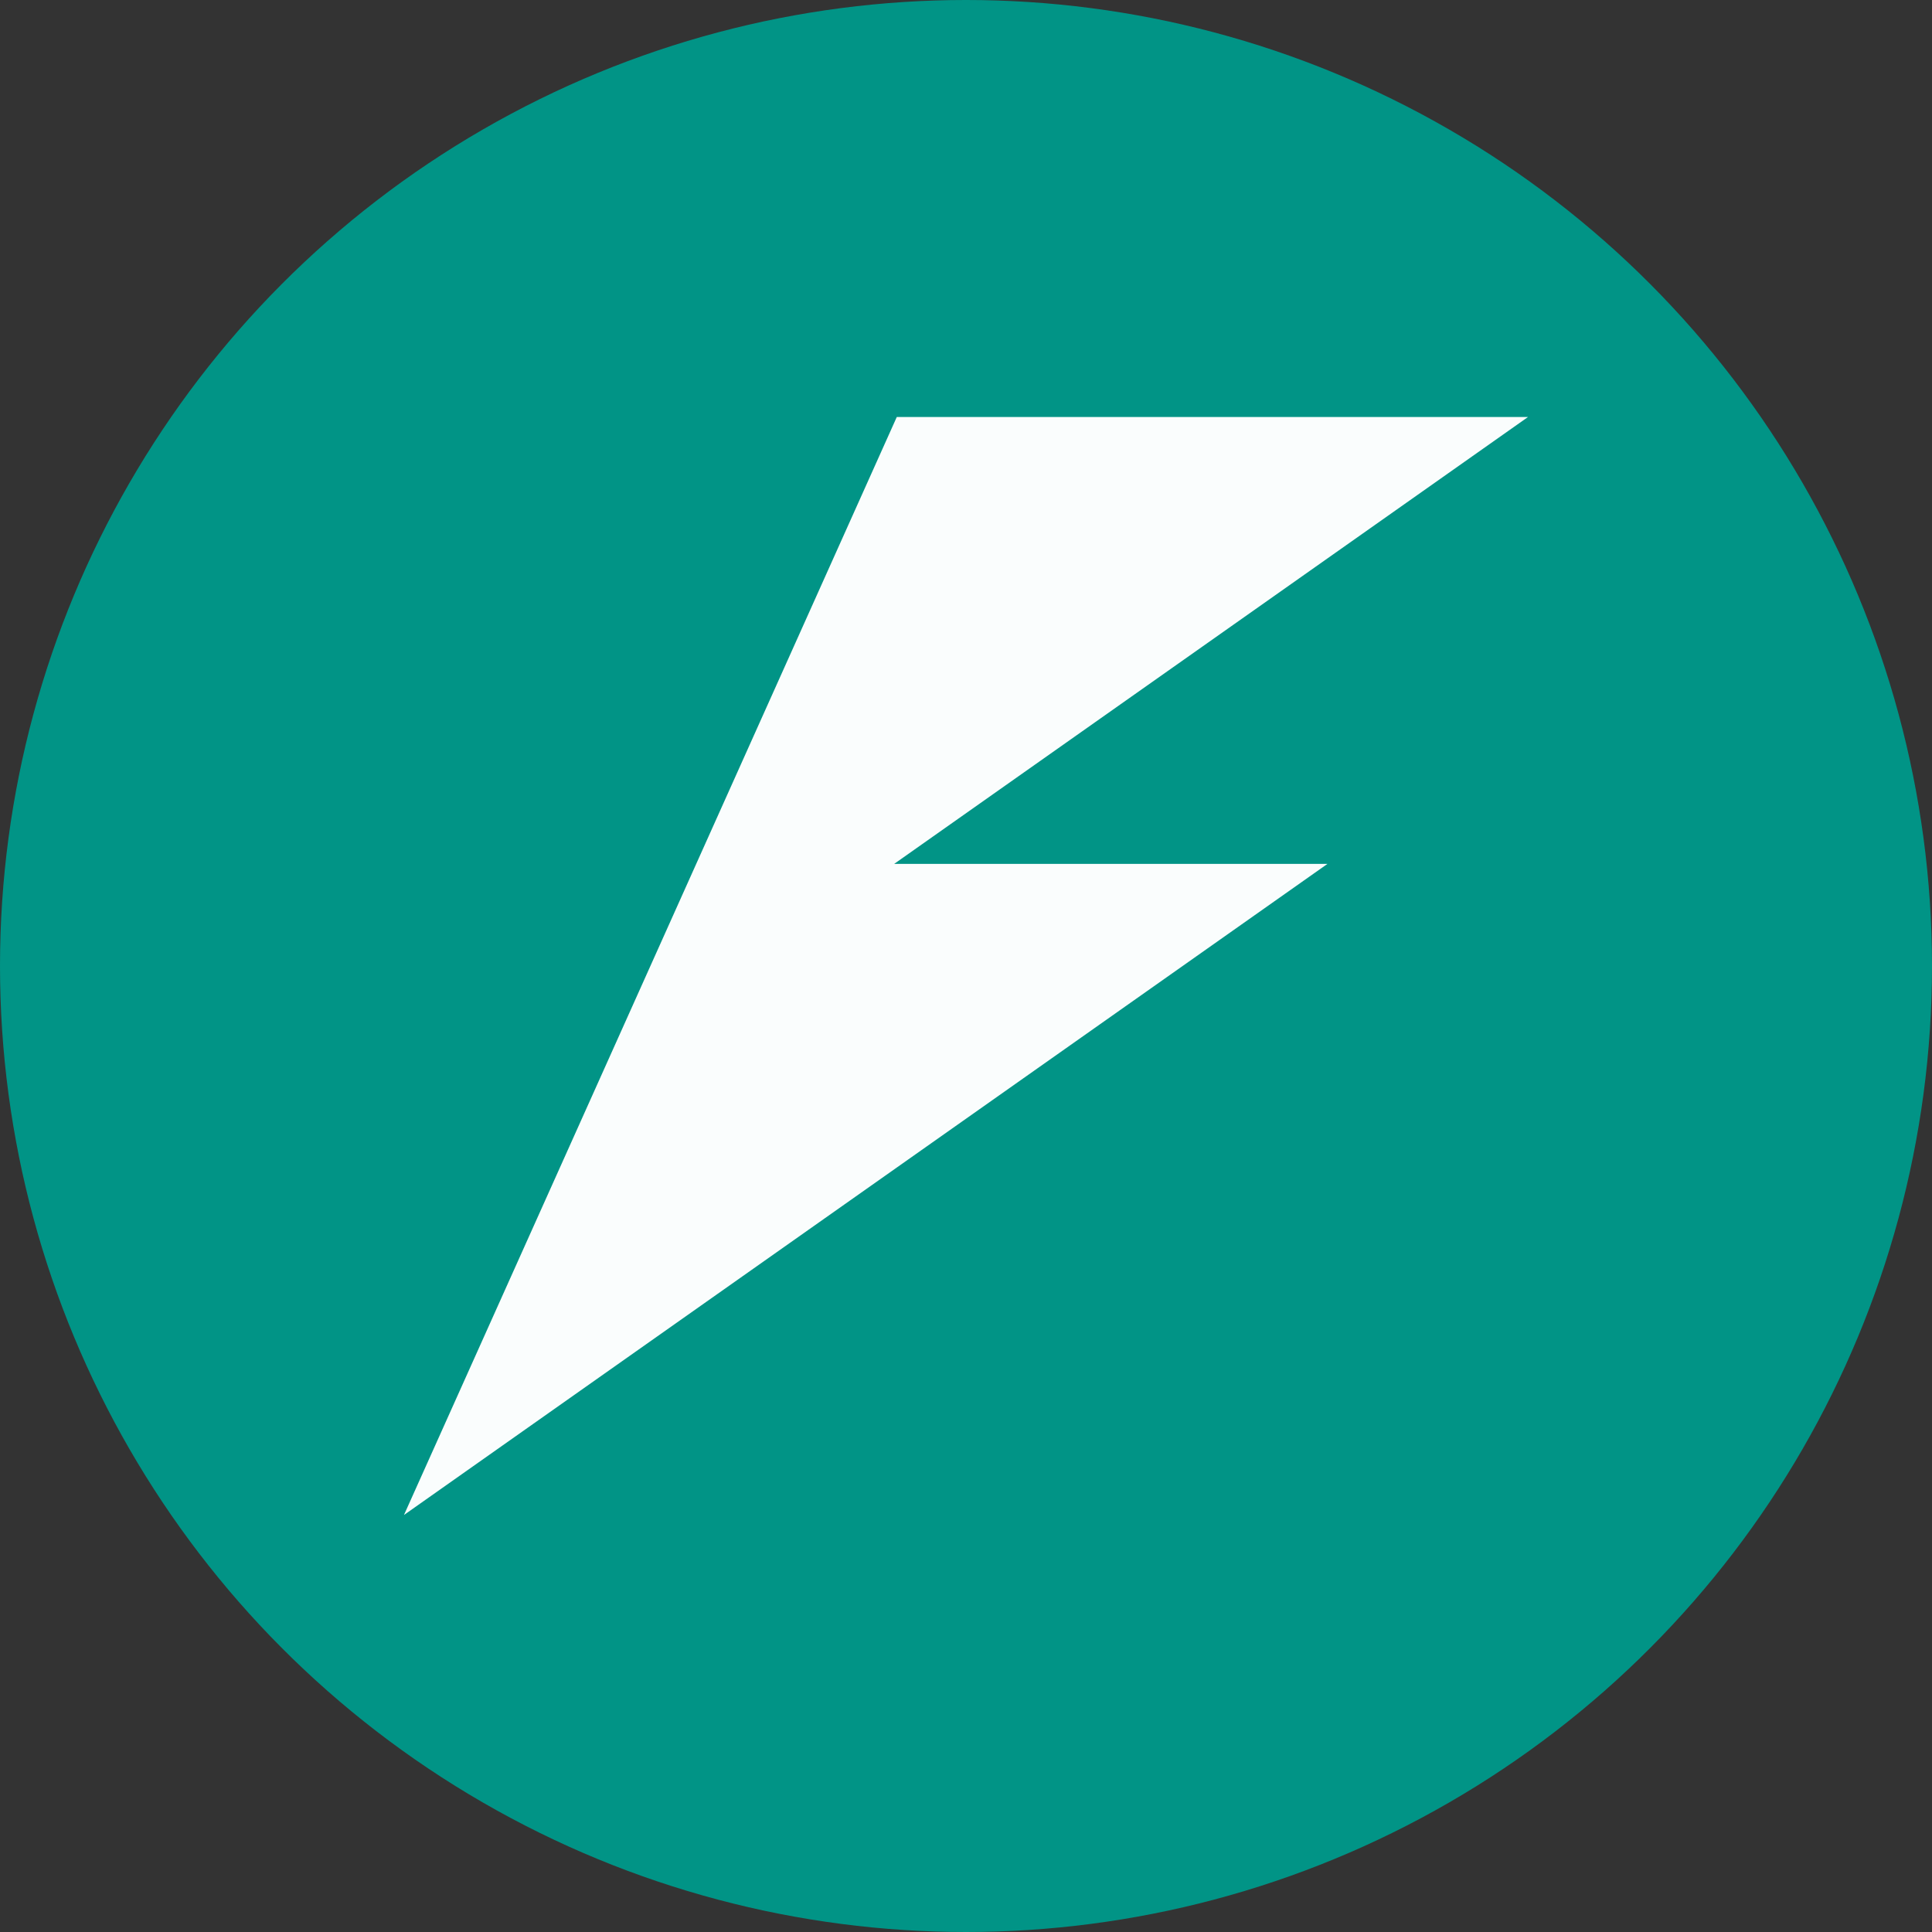
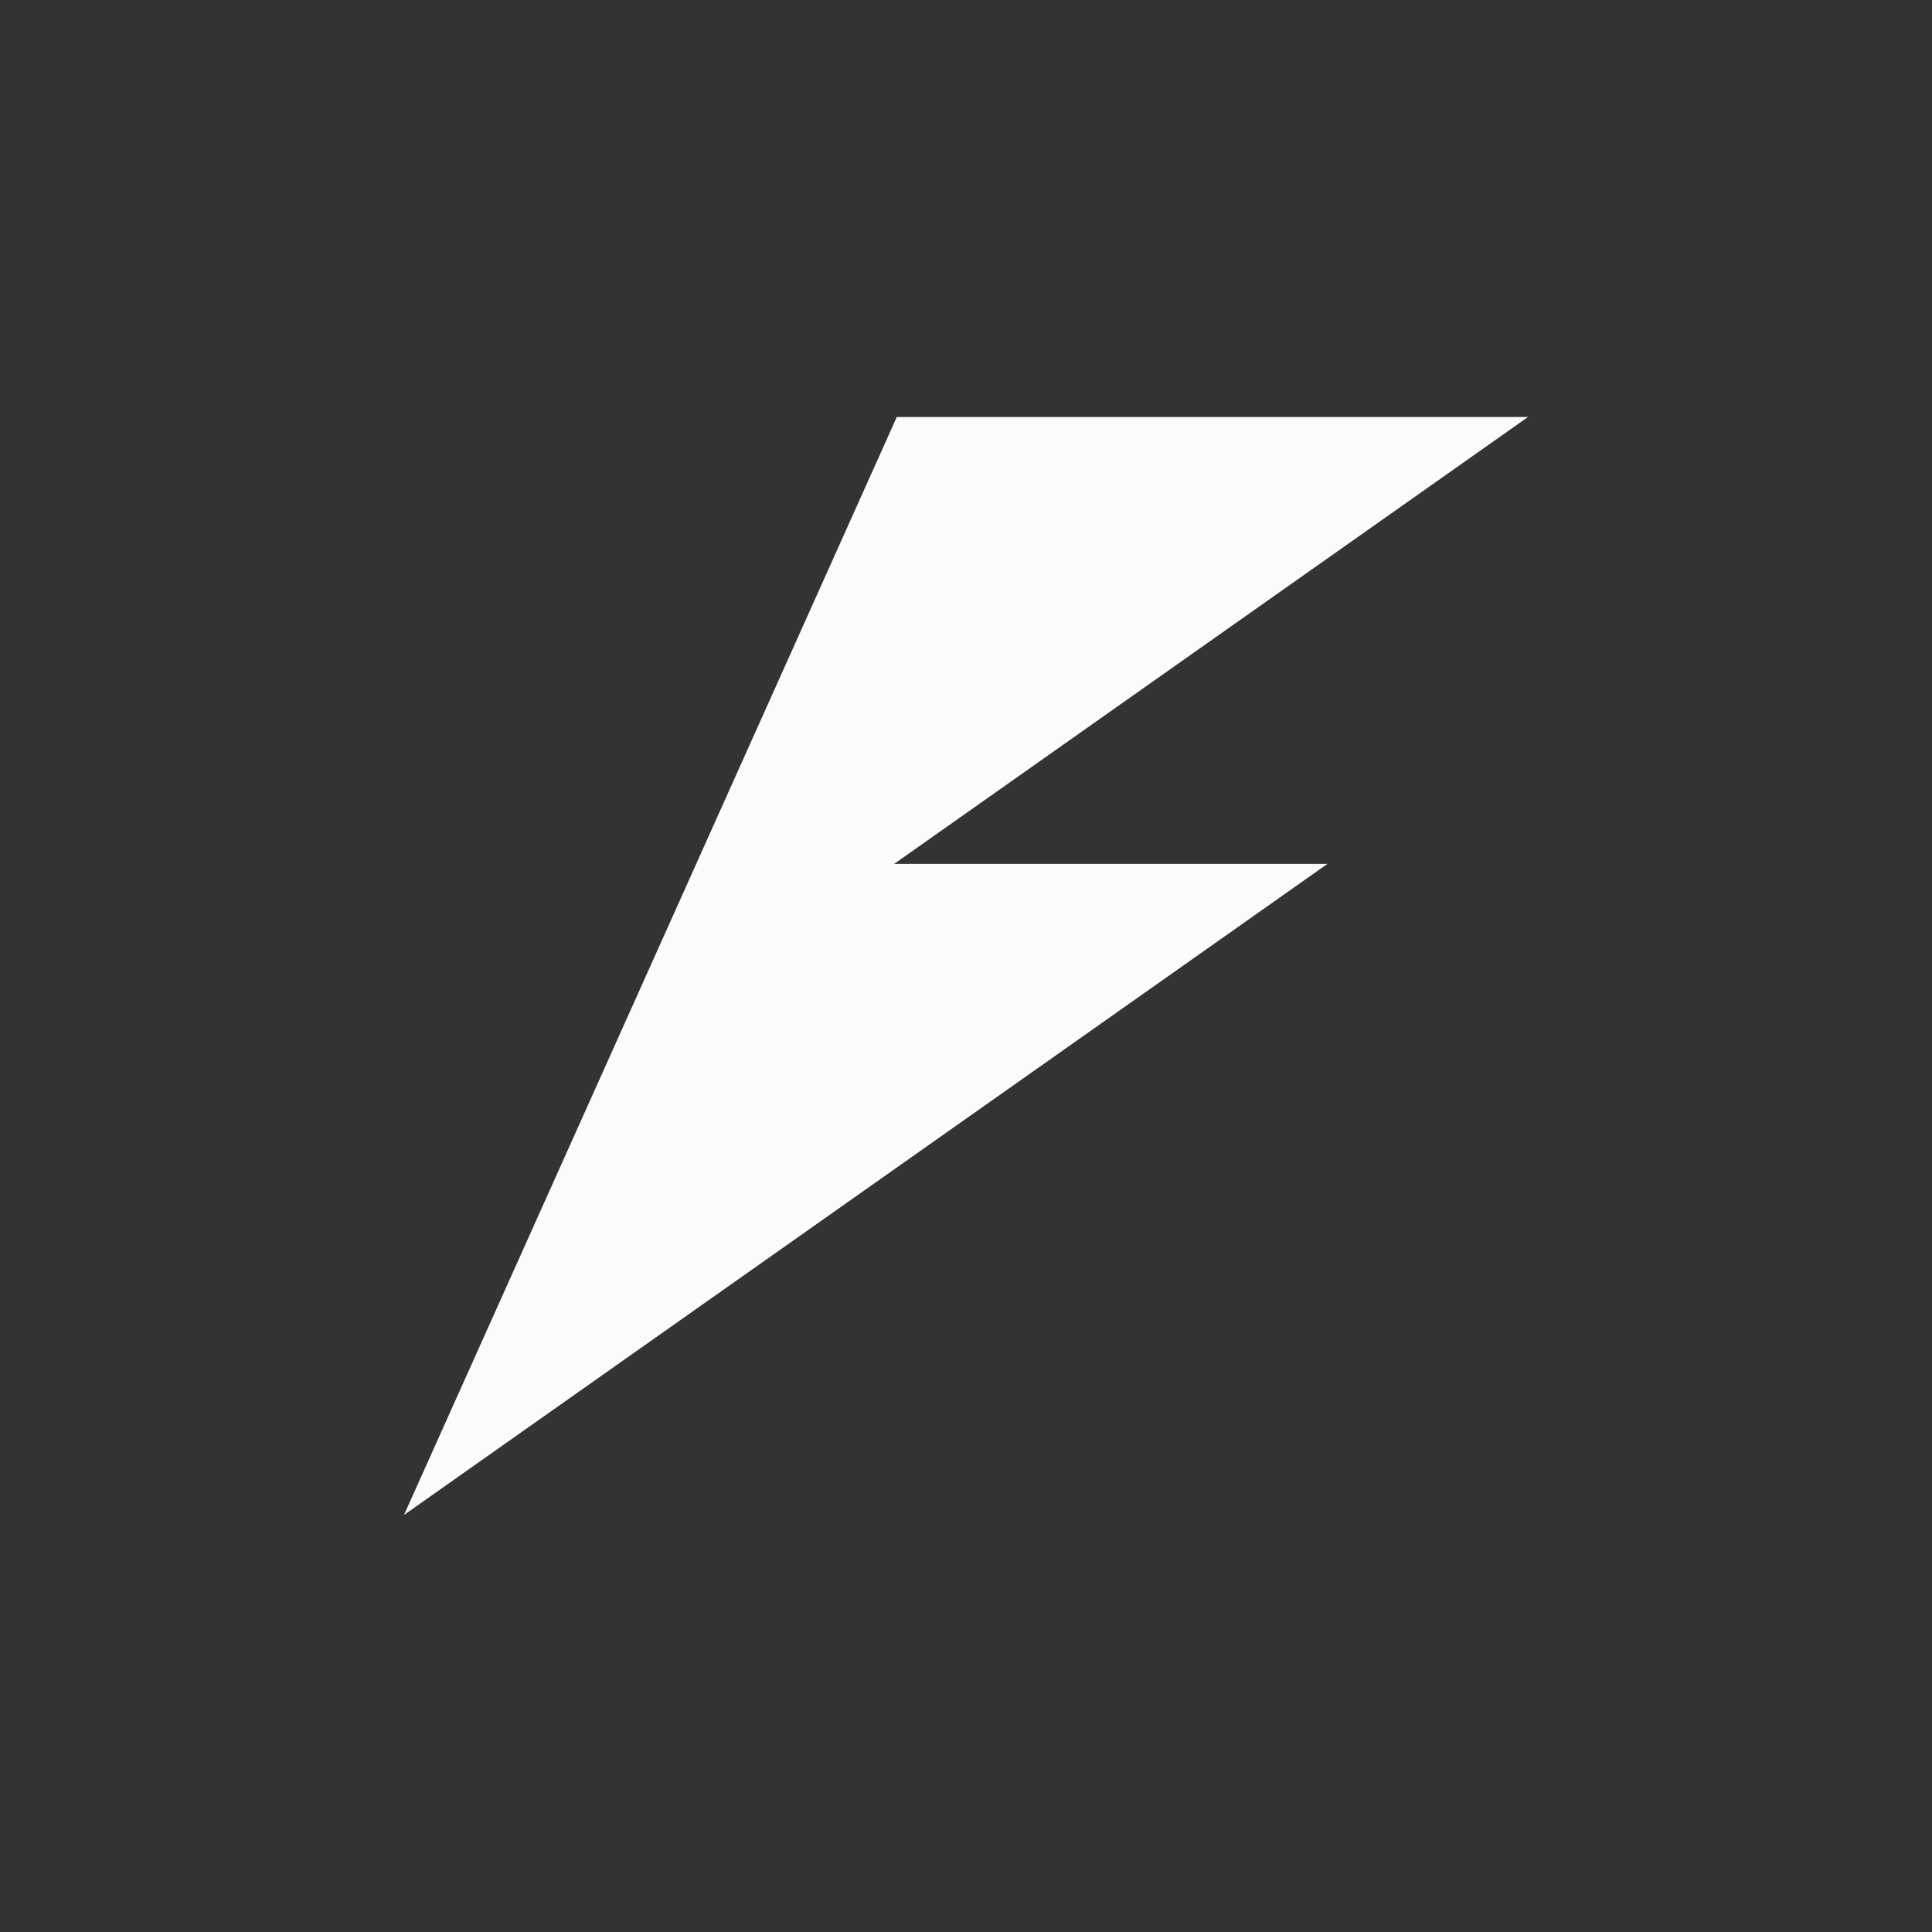
<svg xmlns="http://www.w3.org/2000/svg" width="64" height="64" viewBox="0 0 64 64" version="1.1" id="svg8">
  <rect x="0" y="0" width="64" height="64" fill="#333333" stroke="none" />
  <g transform="translate(-931.327,202.457)">
-     <circle style="fill:#009688;fill-opacity:0.98;stroke:none;" cx="963.327" cy="-170.457" r="32" />
    <path style="fill:#ffffff;fill-opacity:0.98;stroke:none;" d="m 961.034,-188.643 -6.644,14.804 -3.036,6.764 -6.645,14.804 30.591,-21.568 h -14.353 l 20.997,-14.804 z" />
  </g>
</svg>